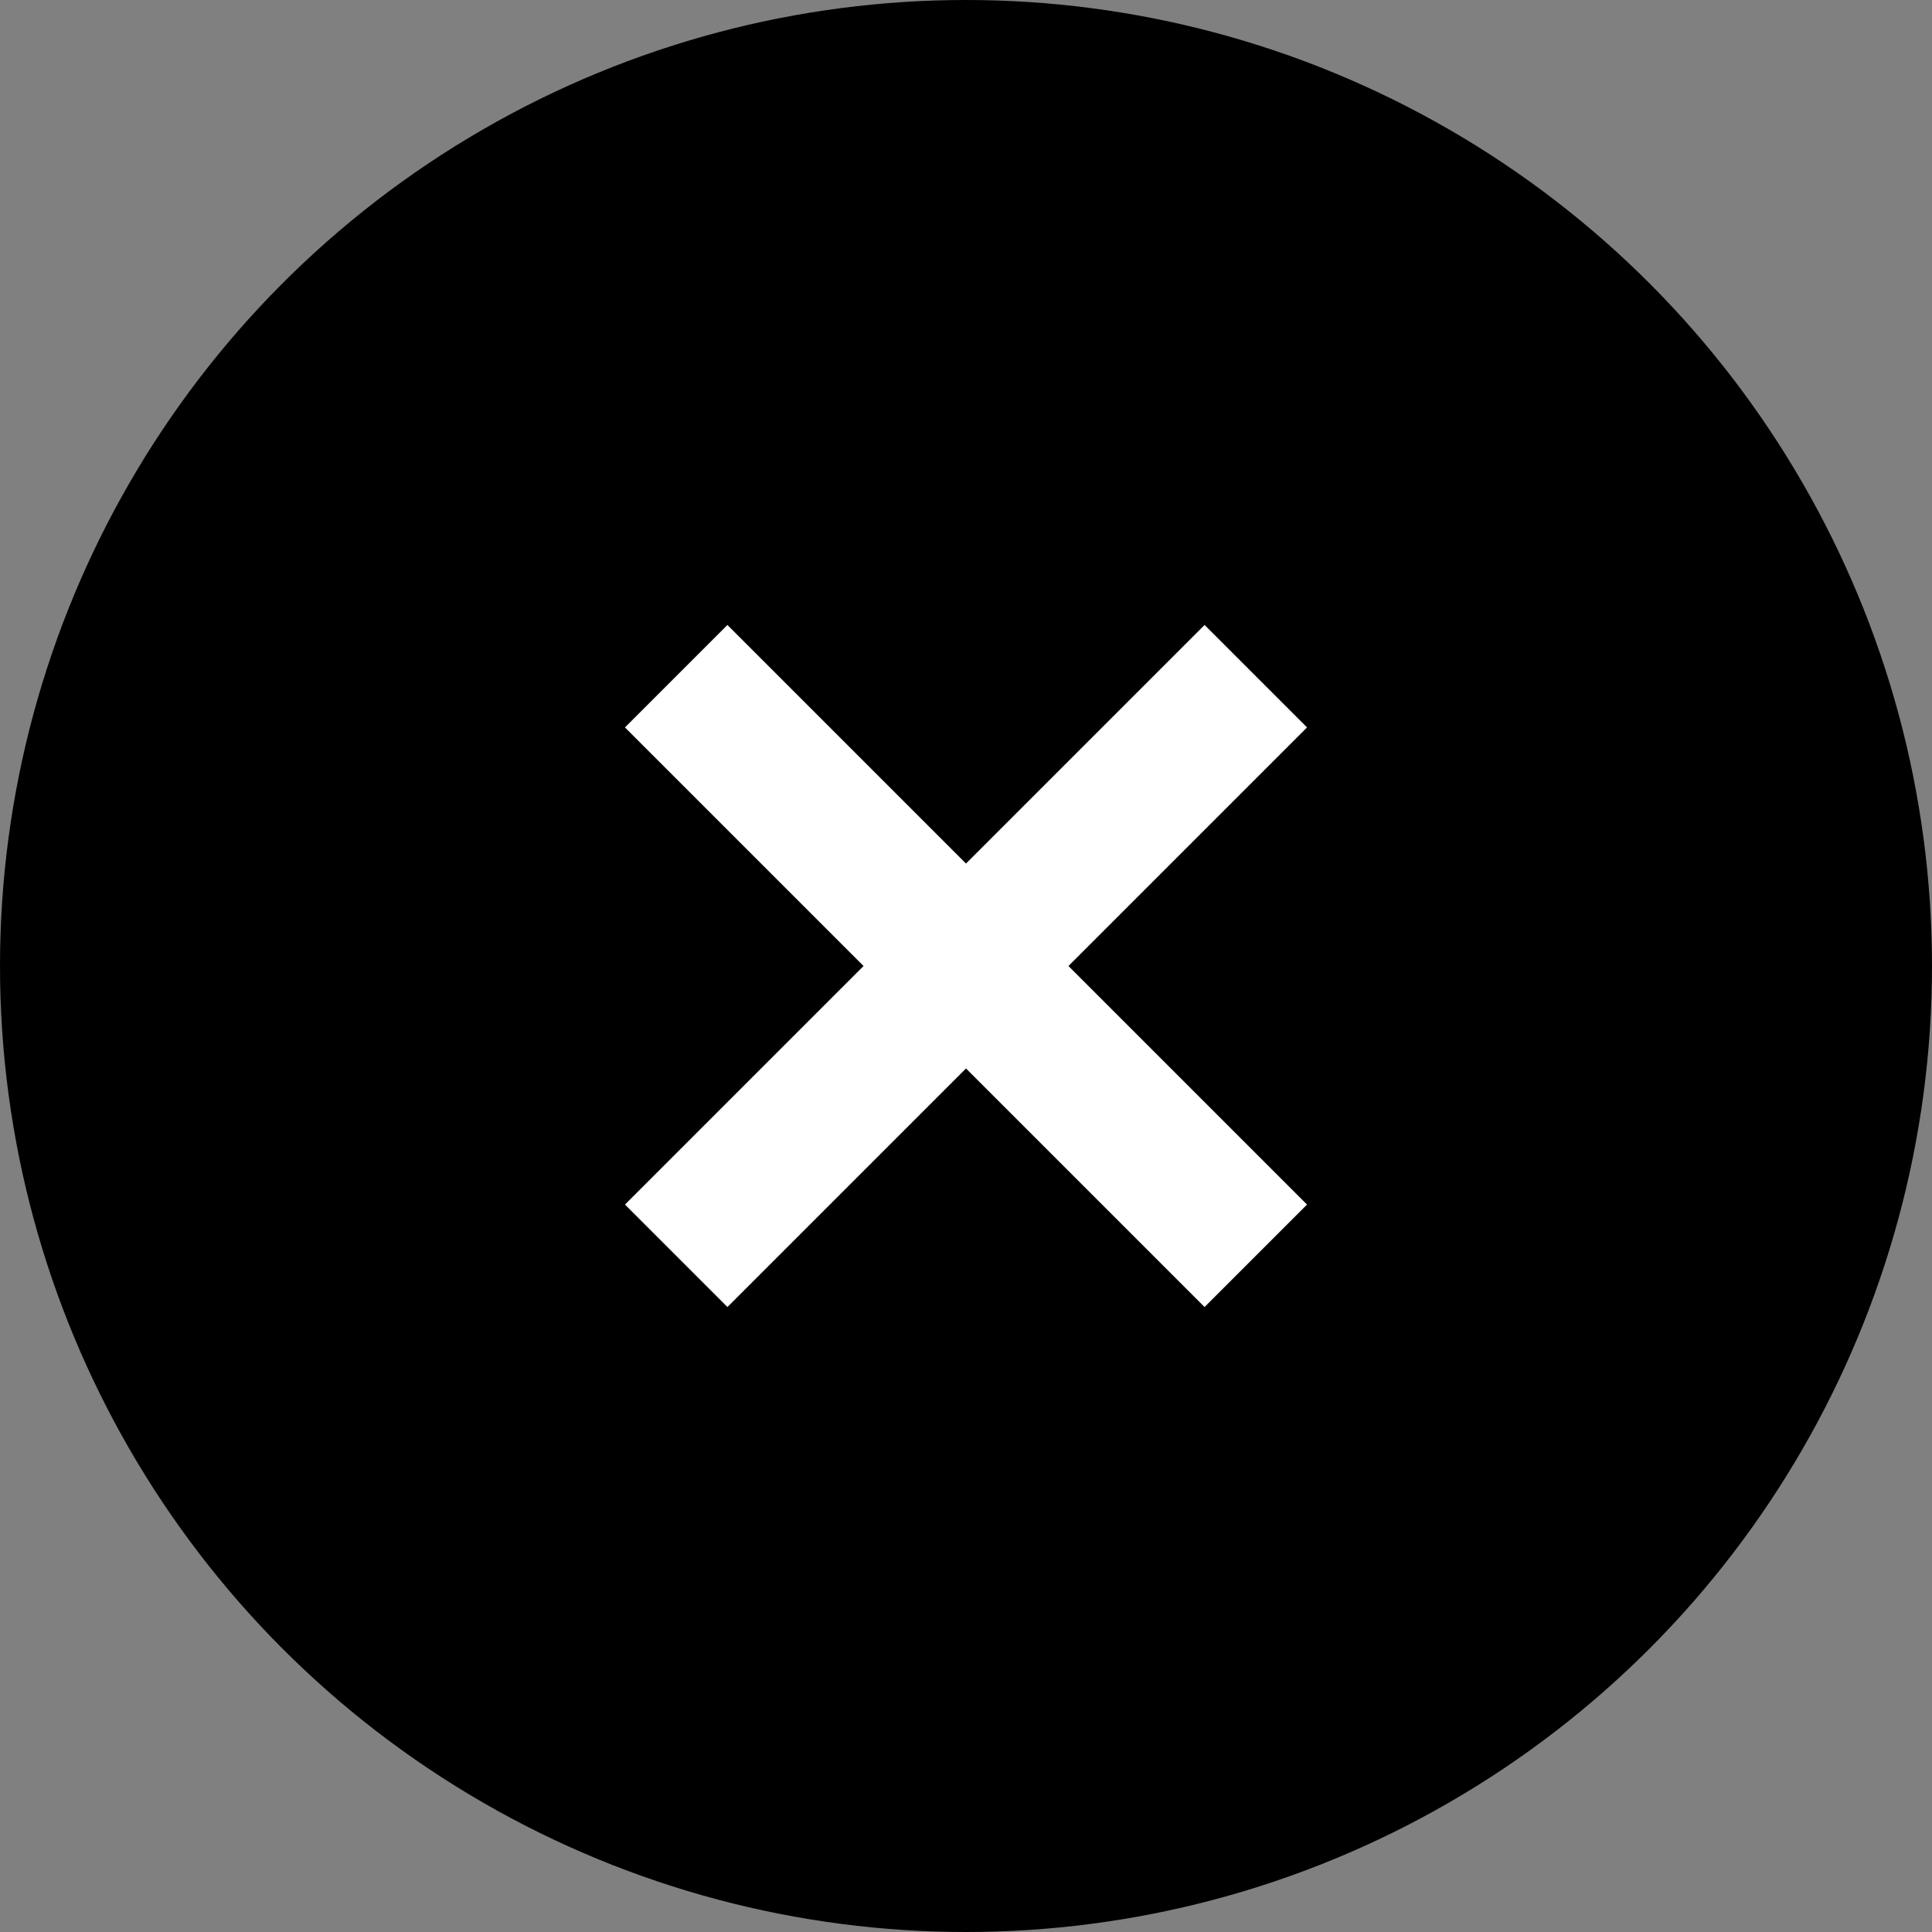
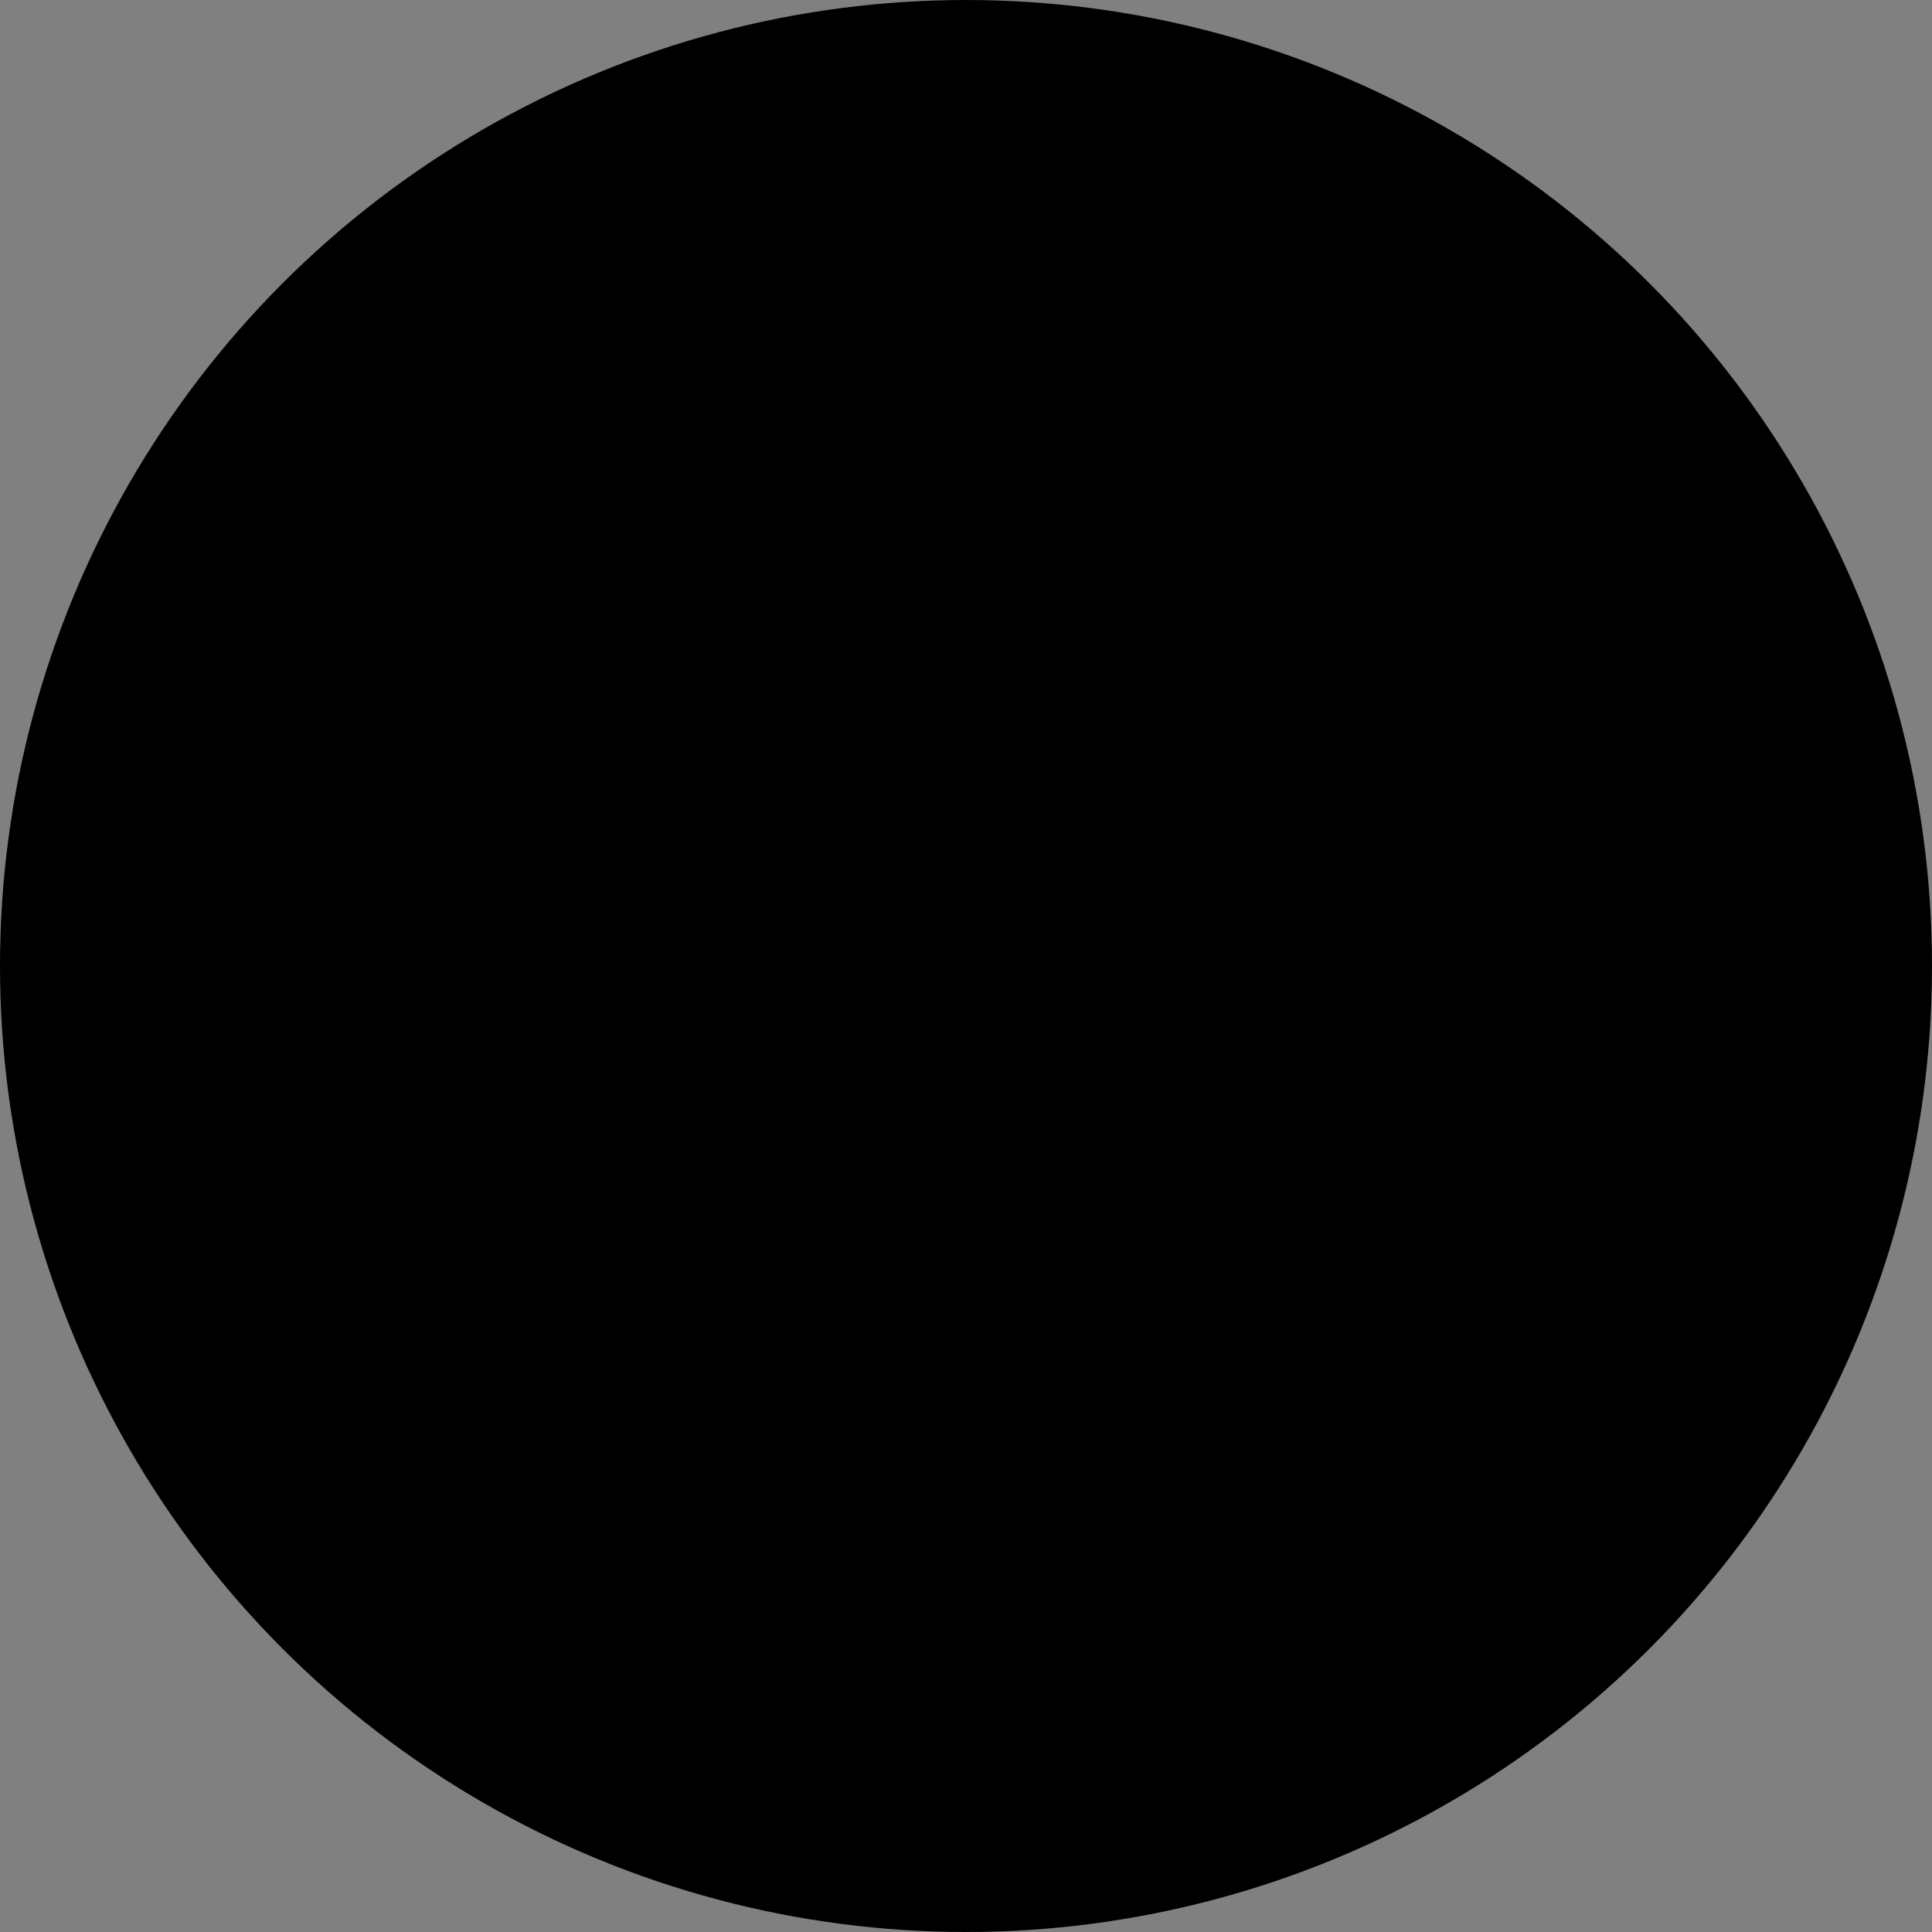
<svg xmlns="http://www.w3.org/2000/svg" width="20" height="20" viewBox="0 0 20 20" fill="none">
  <rect x="0" y="0" width="20" height="20" fill="#808080" stroke="none" />
  <circle cx="10" cy="10" r="10" fill="black" />
-   <path d="M7 7L13 13" stroke="white" stroke-width="1.5" />
-   <path d="M13 7L7 13" stroke="white" stroke-width="1.5" />
</svg>